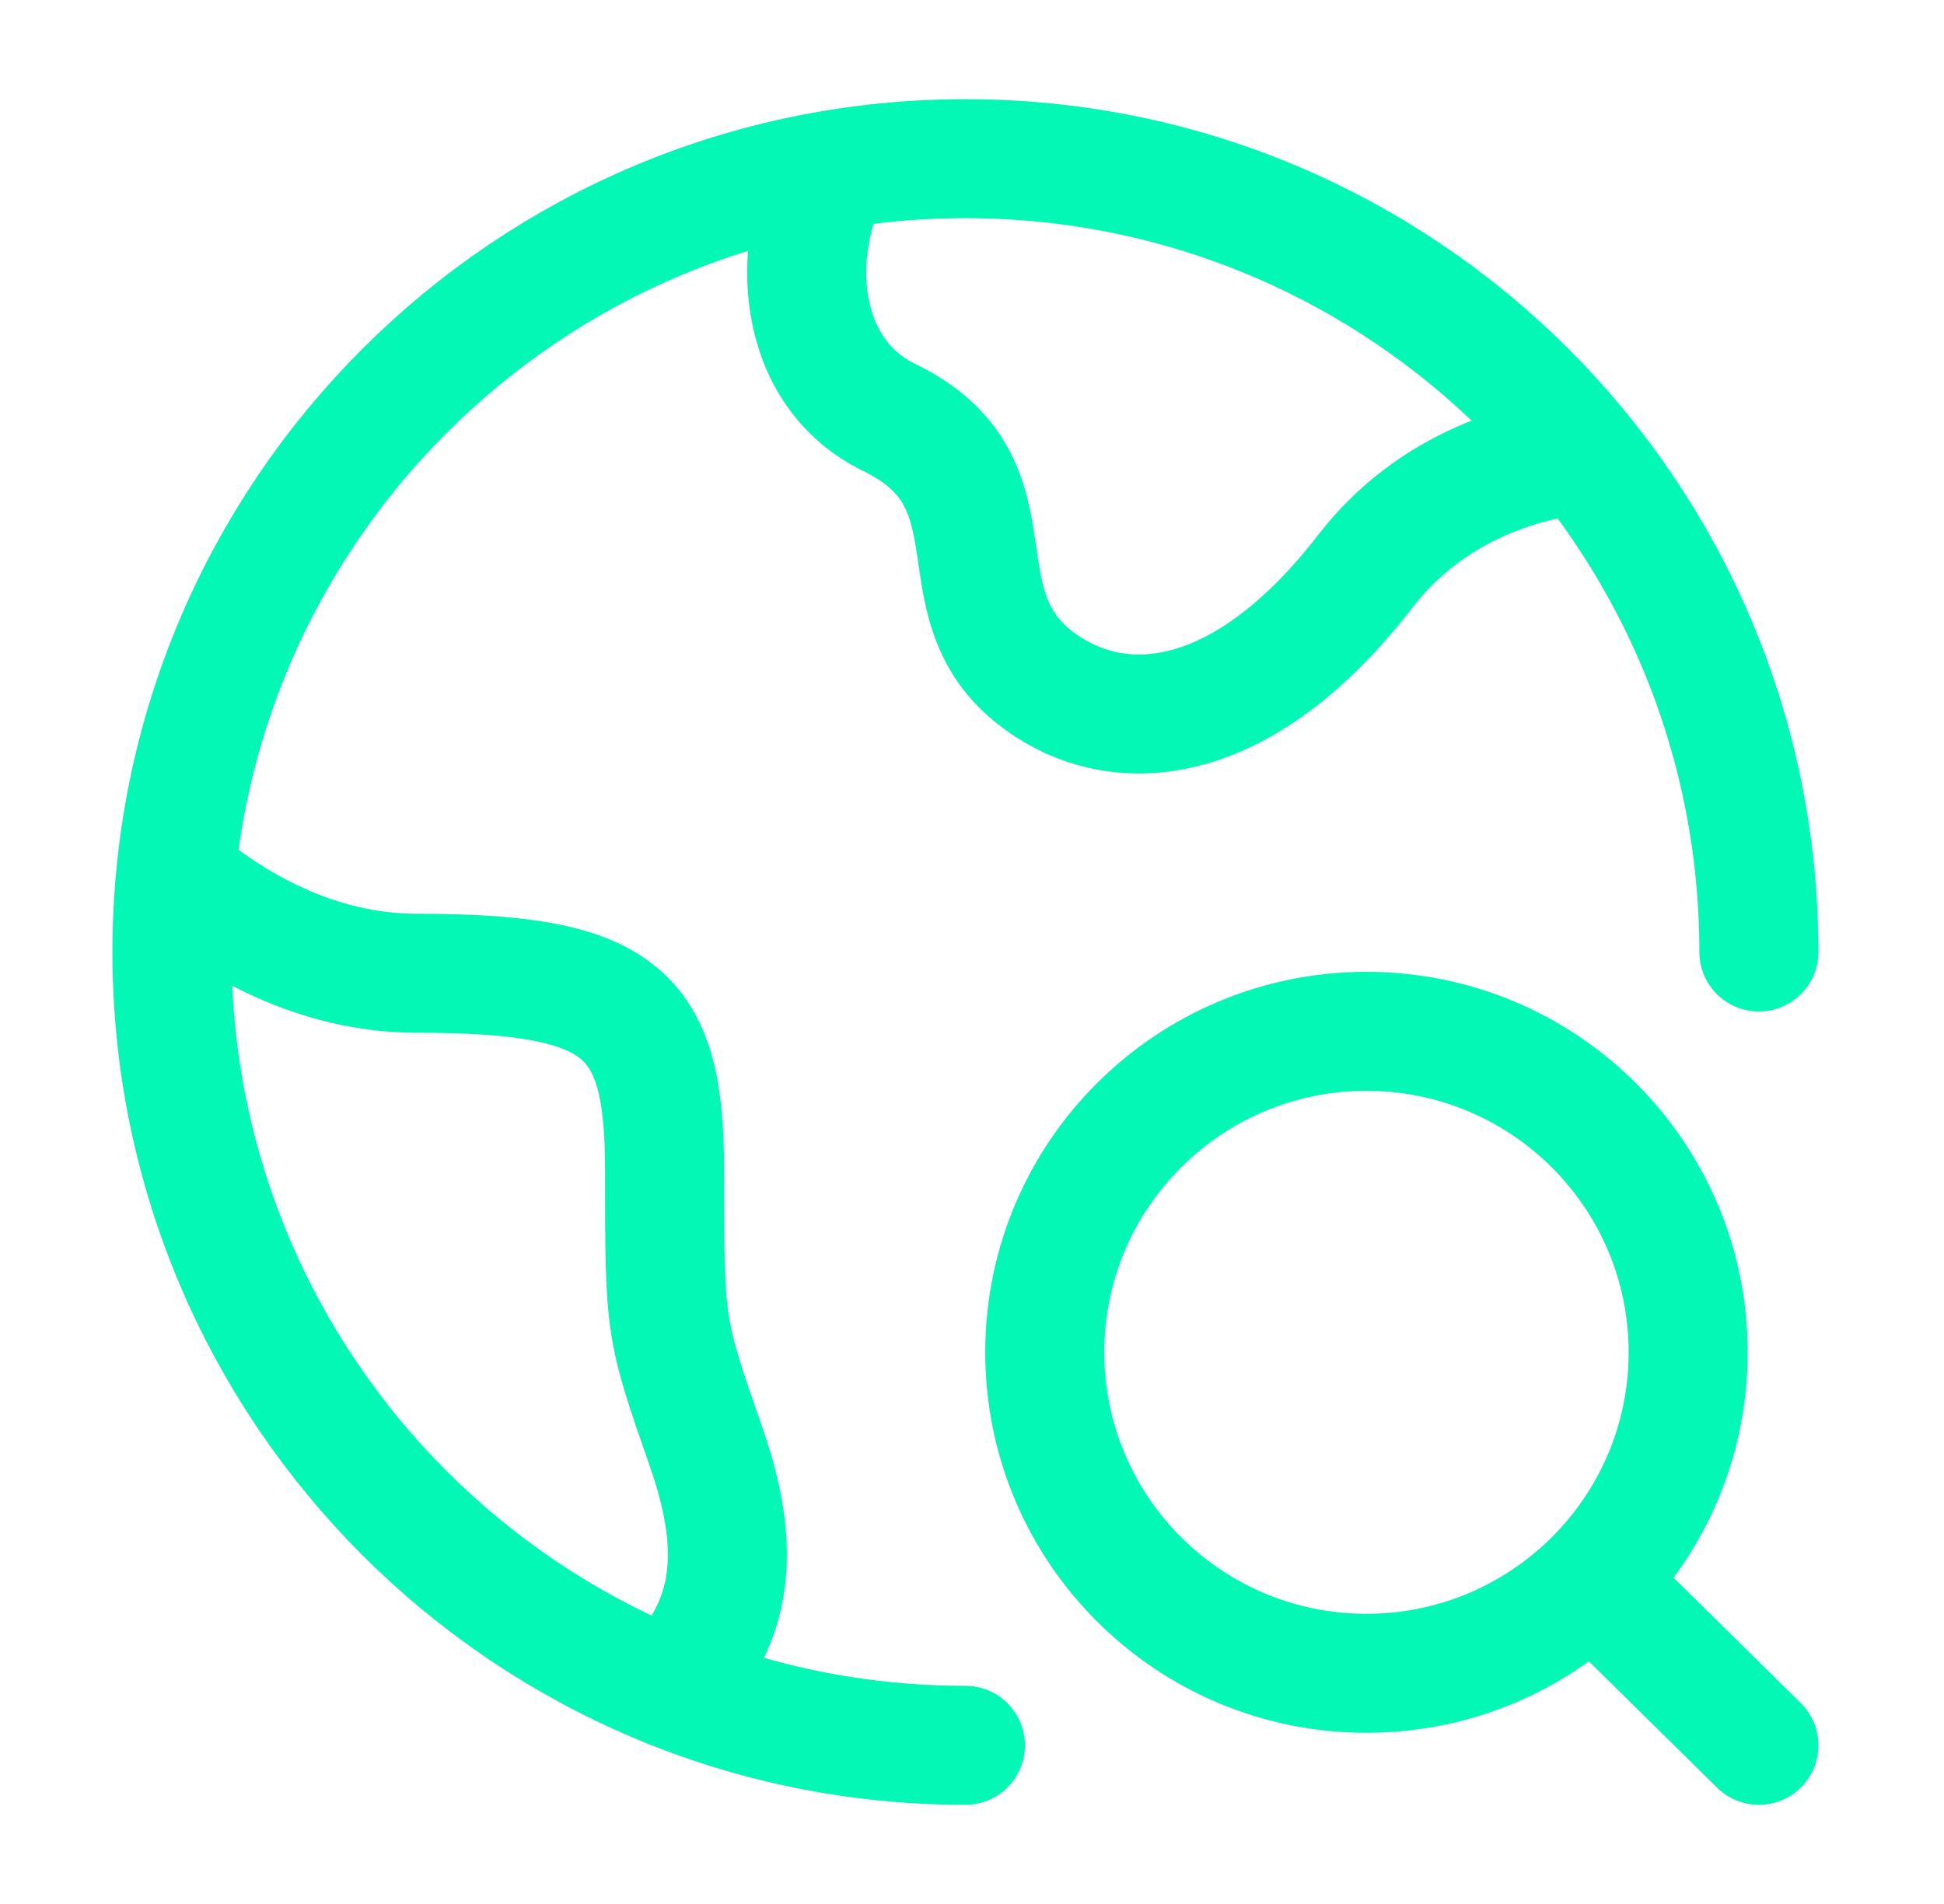
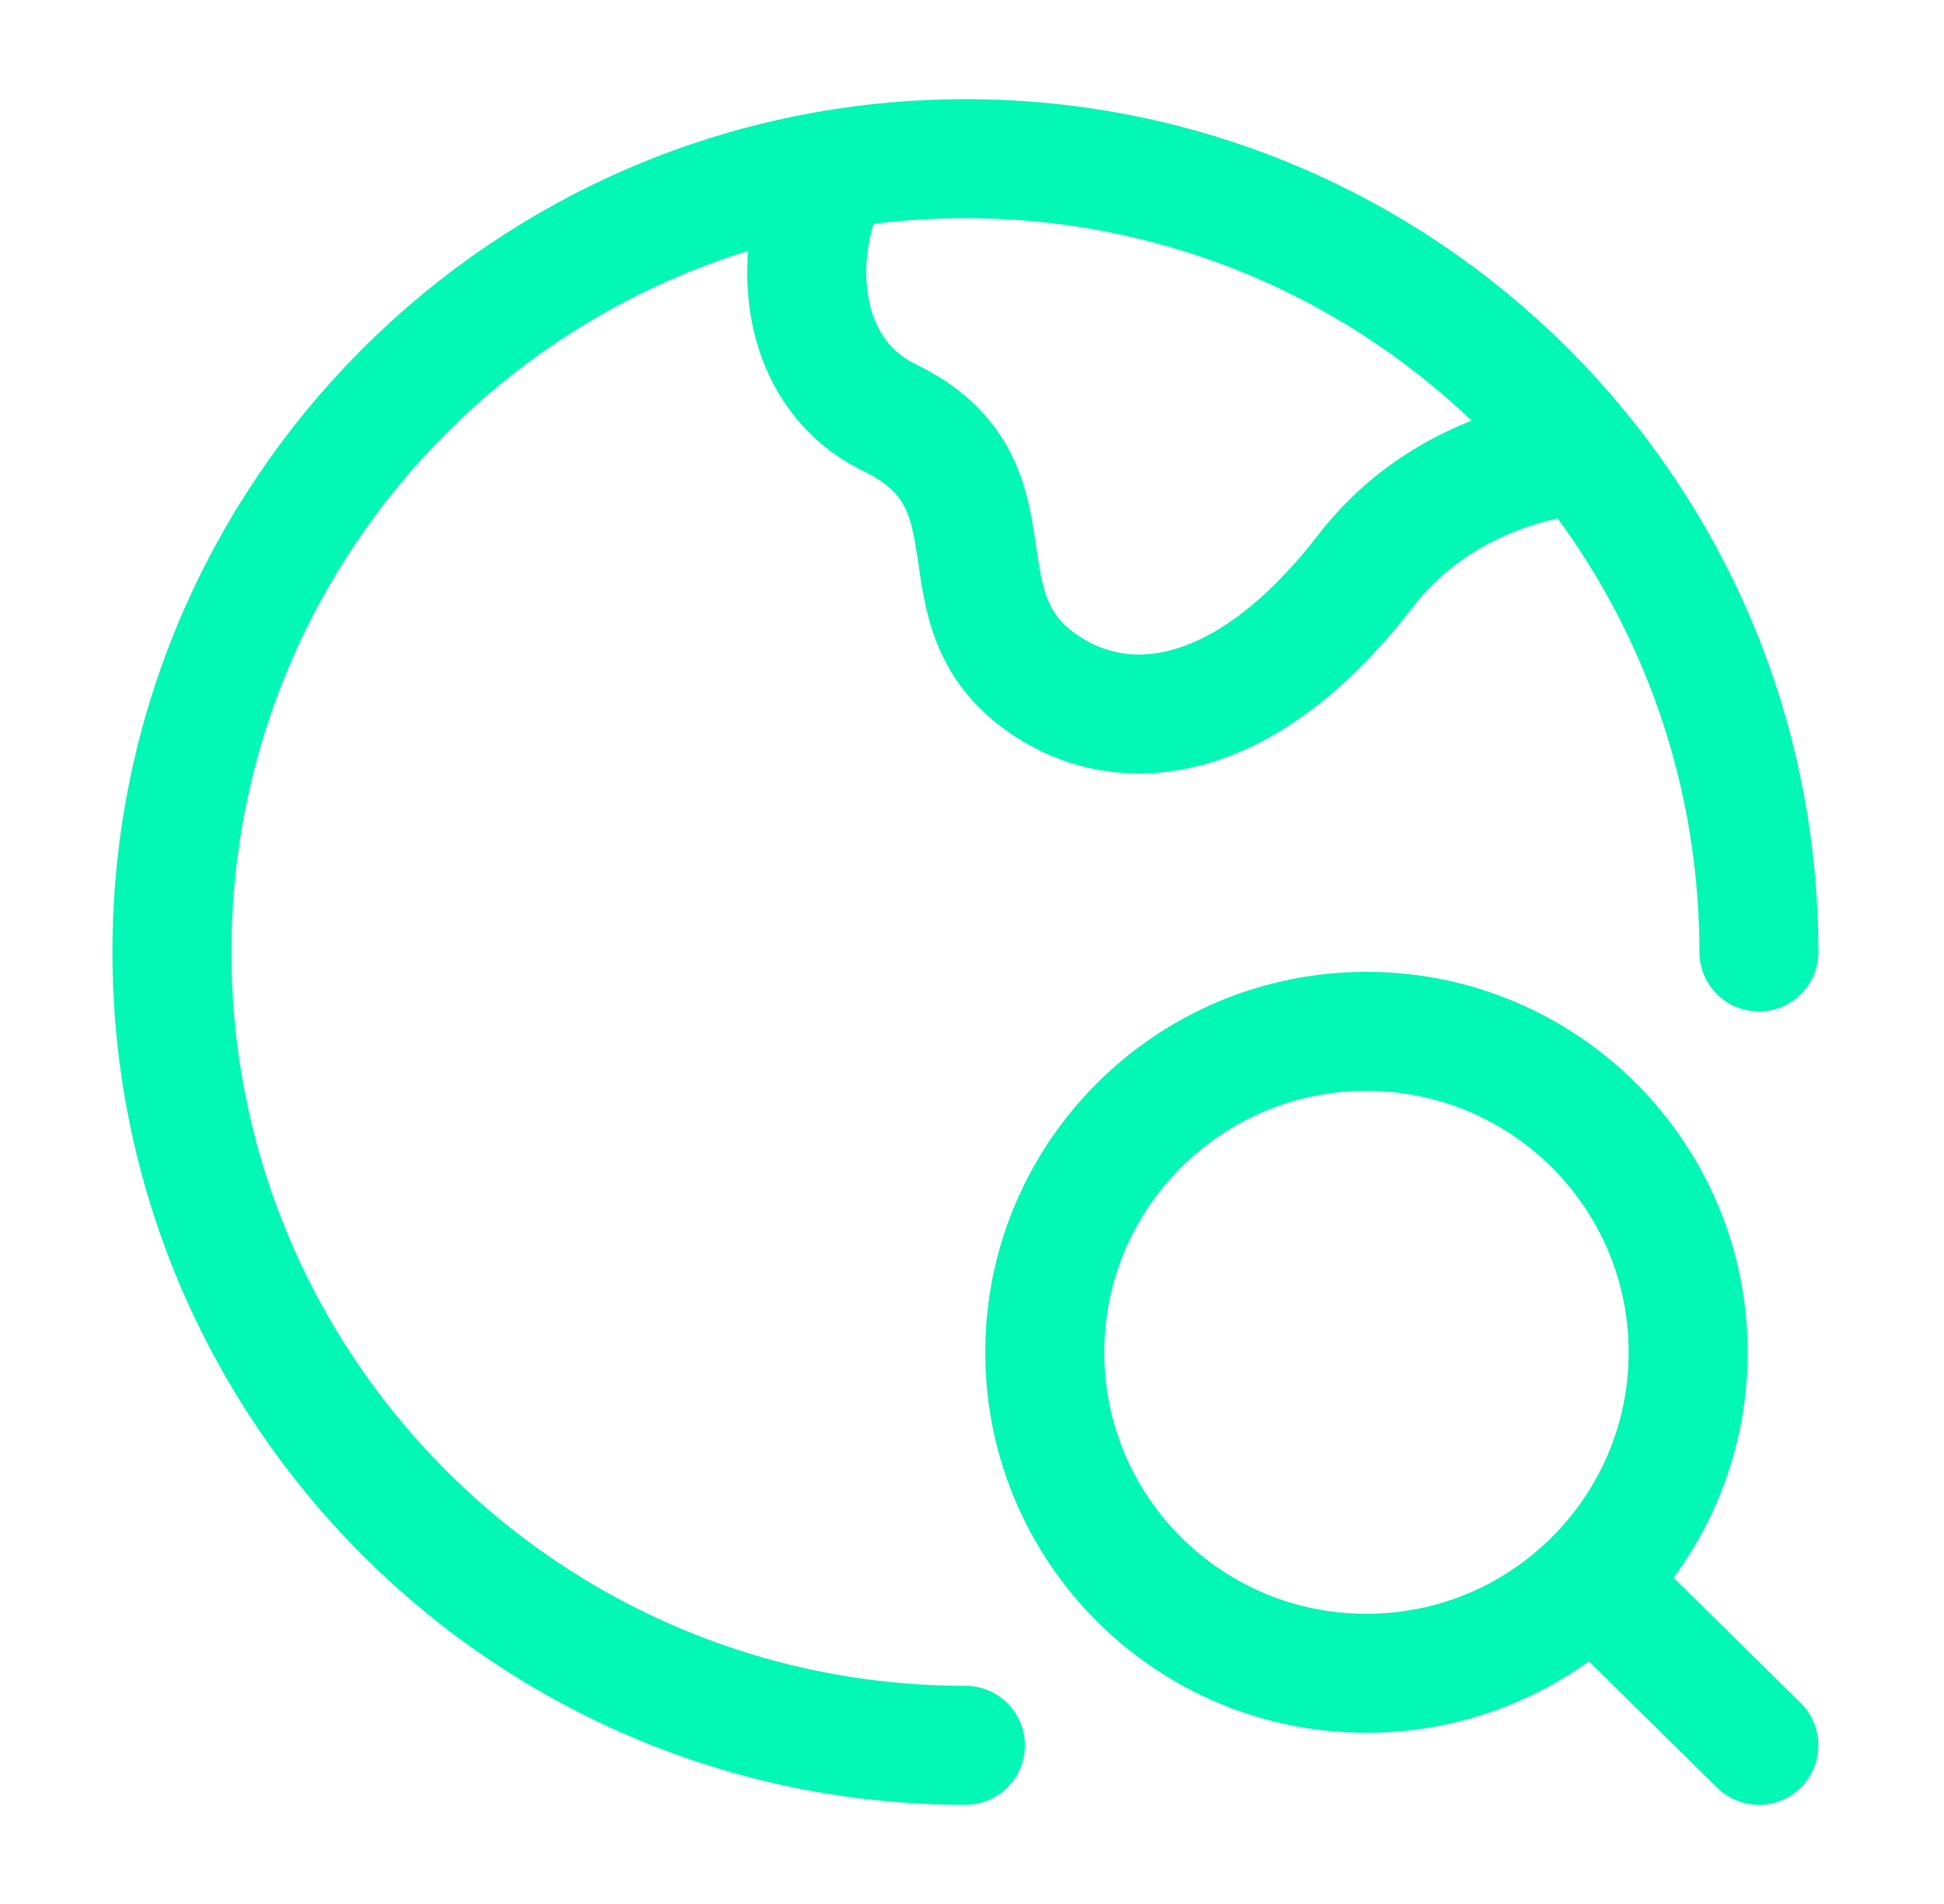
<svg xmlns="http://www.w3.org/2000/svg" width="49" height="48" viewBox="0 0 49 48" fill="none">
  <path d="M44.334 24C44.334 12.954 35.38 4 24.334 4C13.288 4 4.334 12.954 4.334 24C4.334 35.046 13.288 44 24.334 44" stroke="#03F7B5" stroke-width="3" stroke-linecap="round" />
  <path d="M40.334 11.398C38.465 11.533 36.07 12.257 34.41 14.405C31.411 18.287 28.412 18.611 26.413 17.317C23.414 15.376 25.934 12.233 22.414 10.524C20.12 9.411 19.8 6.381 21.077 4" stroke="#03F7B5" stroke-width="3" stroke-linejoin="round" />
-   <path d="M4.334 22C5.859 23.324 7.995 24.536 10.511 24.536C15.711 24.536 16.751 25.53 16.751 29.504C16.751 33.477 16.751 33.477 17.791 36.458C18.467 38.396 18.703 40.335 17.355 42" stroke="#03F7B5" stroke-width="3" stroke-linejoin="round" />
  <path d="M40.132 39.858L44.334 44M42.551 34.092C42.551 38.561 38.92 42.184 34.442 42.184C29.964 42.184 26.334 38.561 26.334 34.092C26.334 29.623 29.964 26 34.442 26C38.92 26 42.551 29.623 42.551 34.092Z" stroke="#03F7B5" stroke-width="3" stroke-linecap="round" />
</svg>